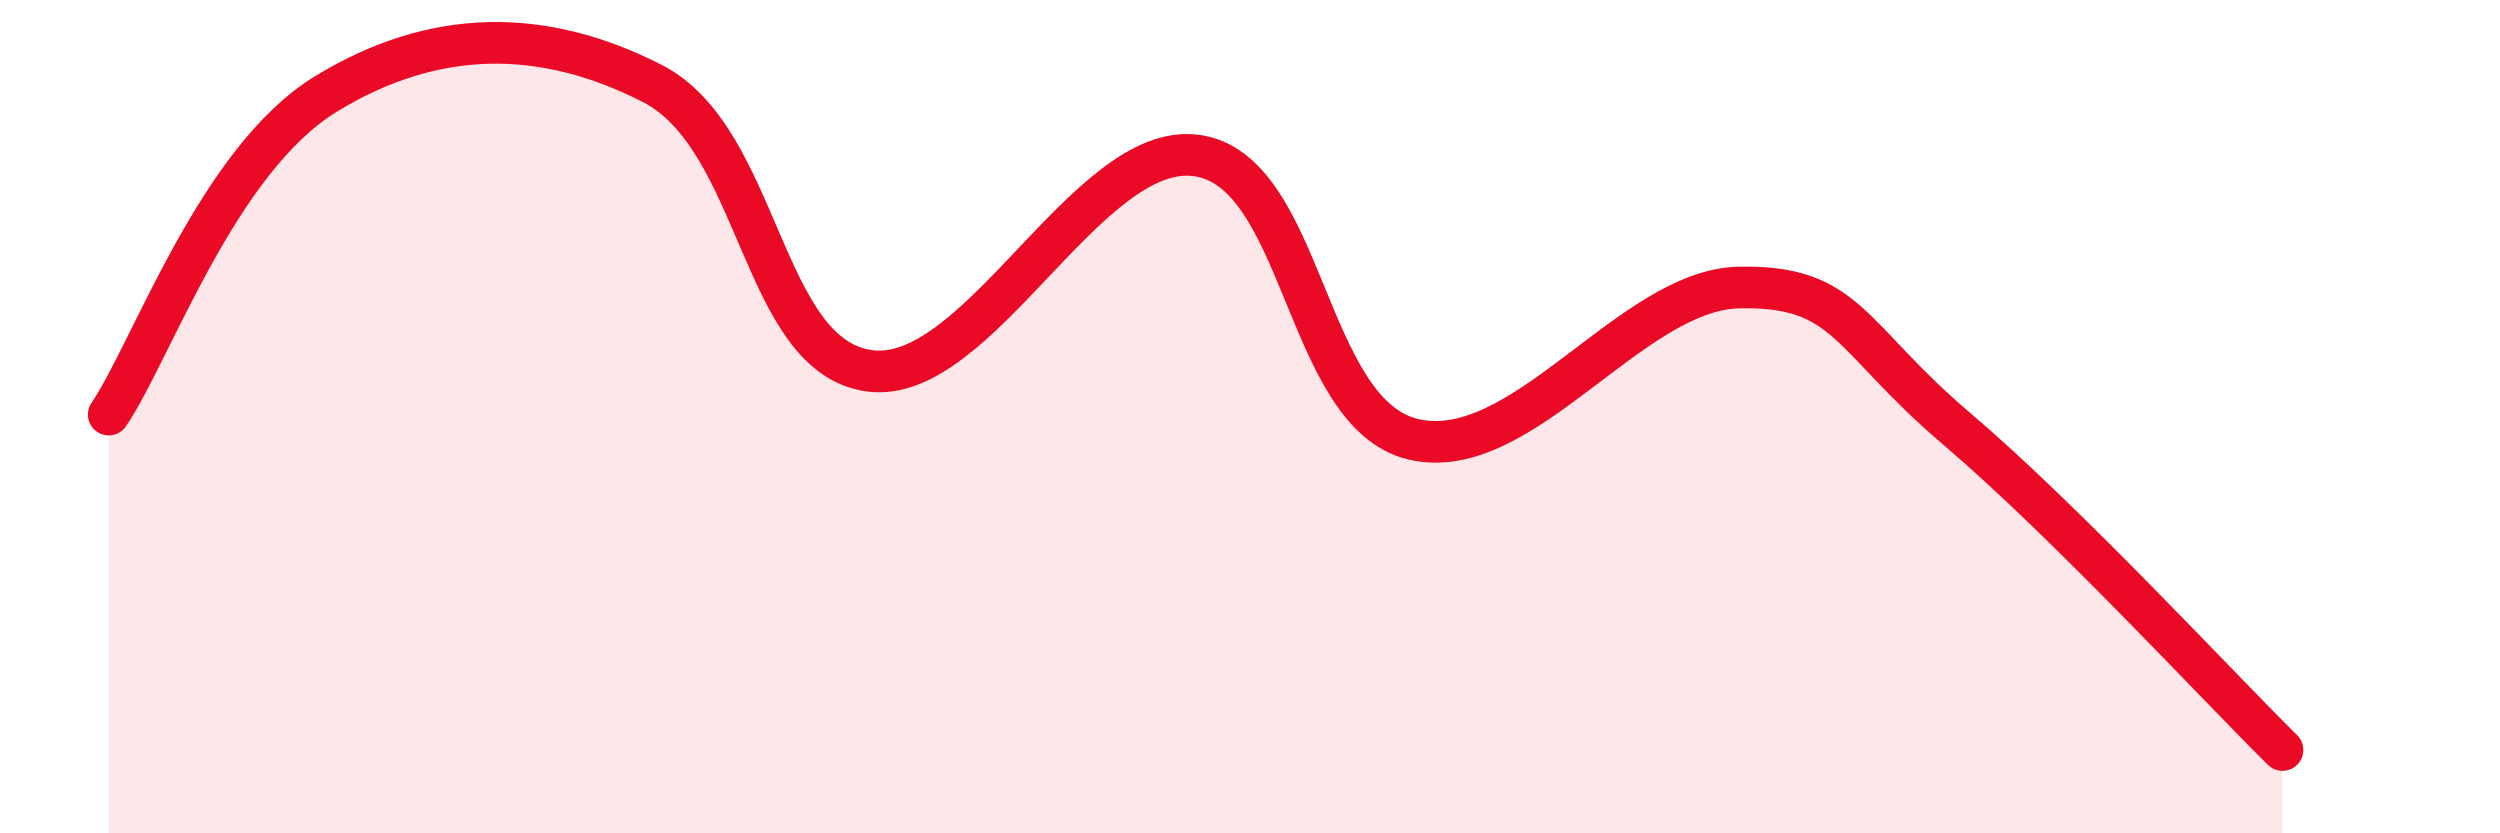
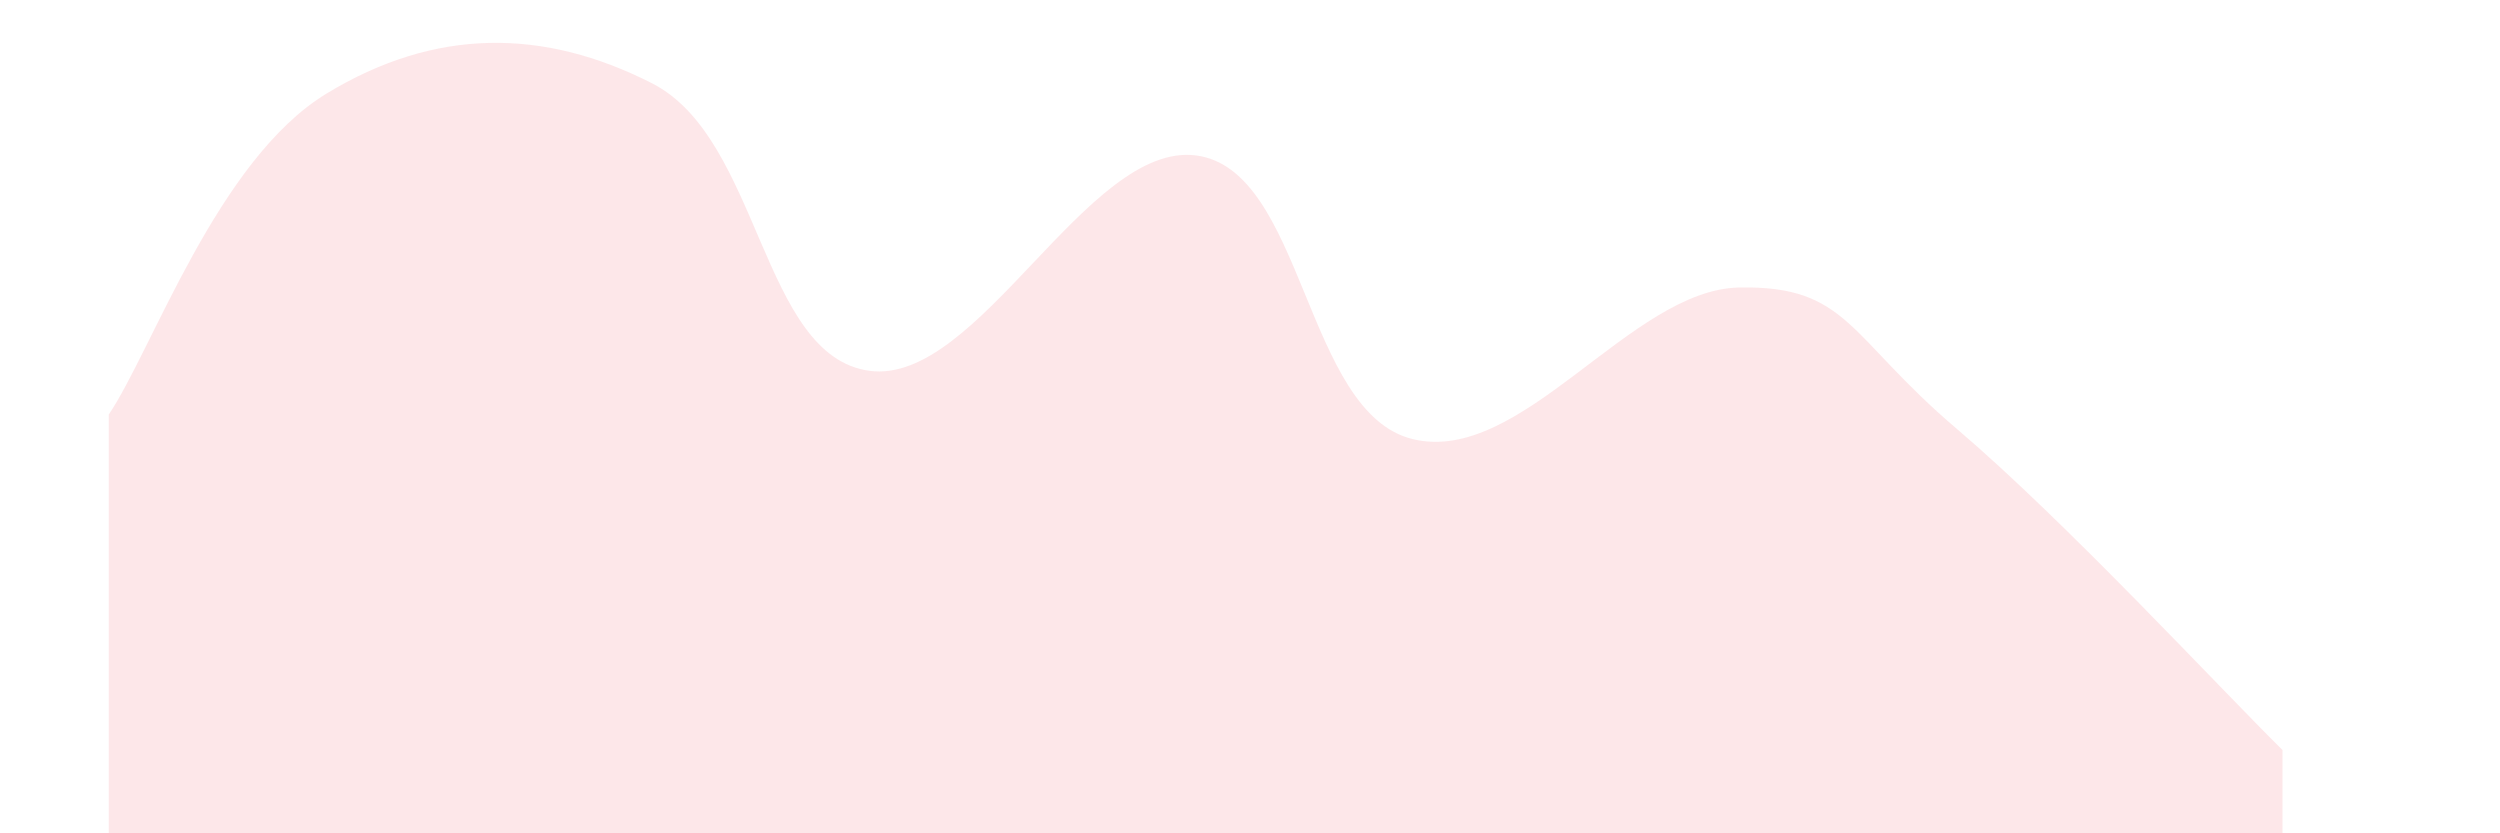
<svg xmlns="http://www.w3.org/2000/svg" width="60" height="20" viewBox="0 0 60 20">
  <path d="M 2.61,9.95 C 3.65,8.41 5.22,3.84 7.83,2.25 C 10.44,0.66 13.04,0.67 15.65,2 C 18.26,3.33 18.26,8.55 20.87,8.9 C 23.48,9.25 26.09,3.4 28.7,3.73 C 31.31,4.06 31.3,9.91 33.91,10.54 C 36.52,11.17 39.13,6.95 41.74,6.9 C 44.35,6.85 44.35,8.07 46.96,10.29 C 49.57,12.51 53.22,16.46 54.78,18L54.78 20L2.61 20Z" fill="#EB0A25" opacity="0.1" stroke-linecap="round" stroke-linejoin="round" />
-   <path d="M 2.61,9.95 C 3.65,8.41 5.22,3.84 7.83,2.25 C 10.44,0.66 13.04,0.67 15.65,2 C 18.26,3.33 18.26,8.55 20.87,8.9 C 23.48,9.25 26.09,3.4 28.7,3.73 C 31.31,4.06 31.3,9.91 33.91,10.54 C 36.52,11.17 39.13,6.95 41.74,6.9 C 44.35,6.85 44.35,8.07 46.96,10.29 C 49.57,12.51 53.22,16.46 54.78,18" stroke="#EB0A25" stroke-width="1" fill="none" stroke-linecap="round" stroke-linejoin="round" />
</svg>